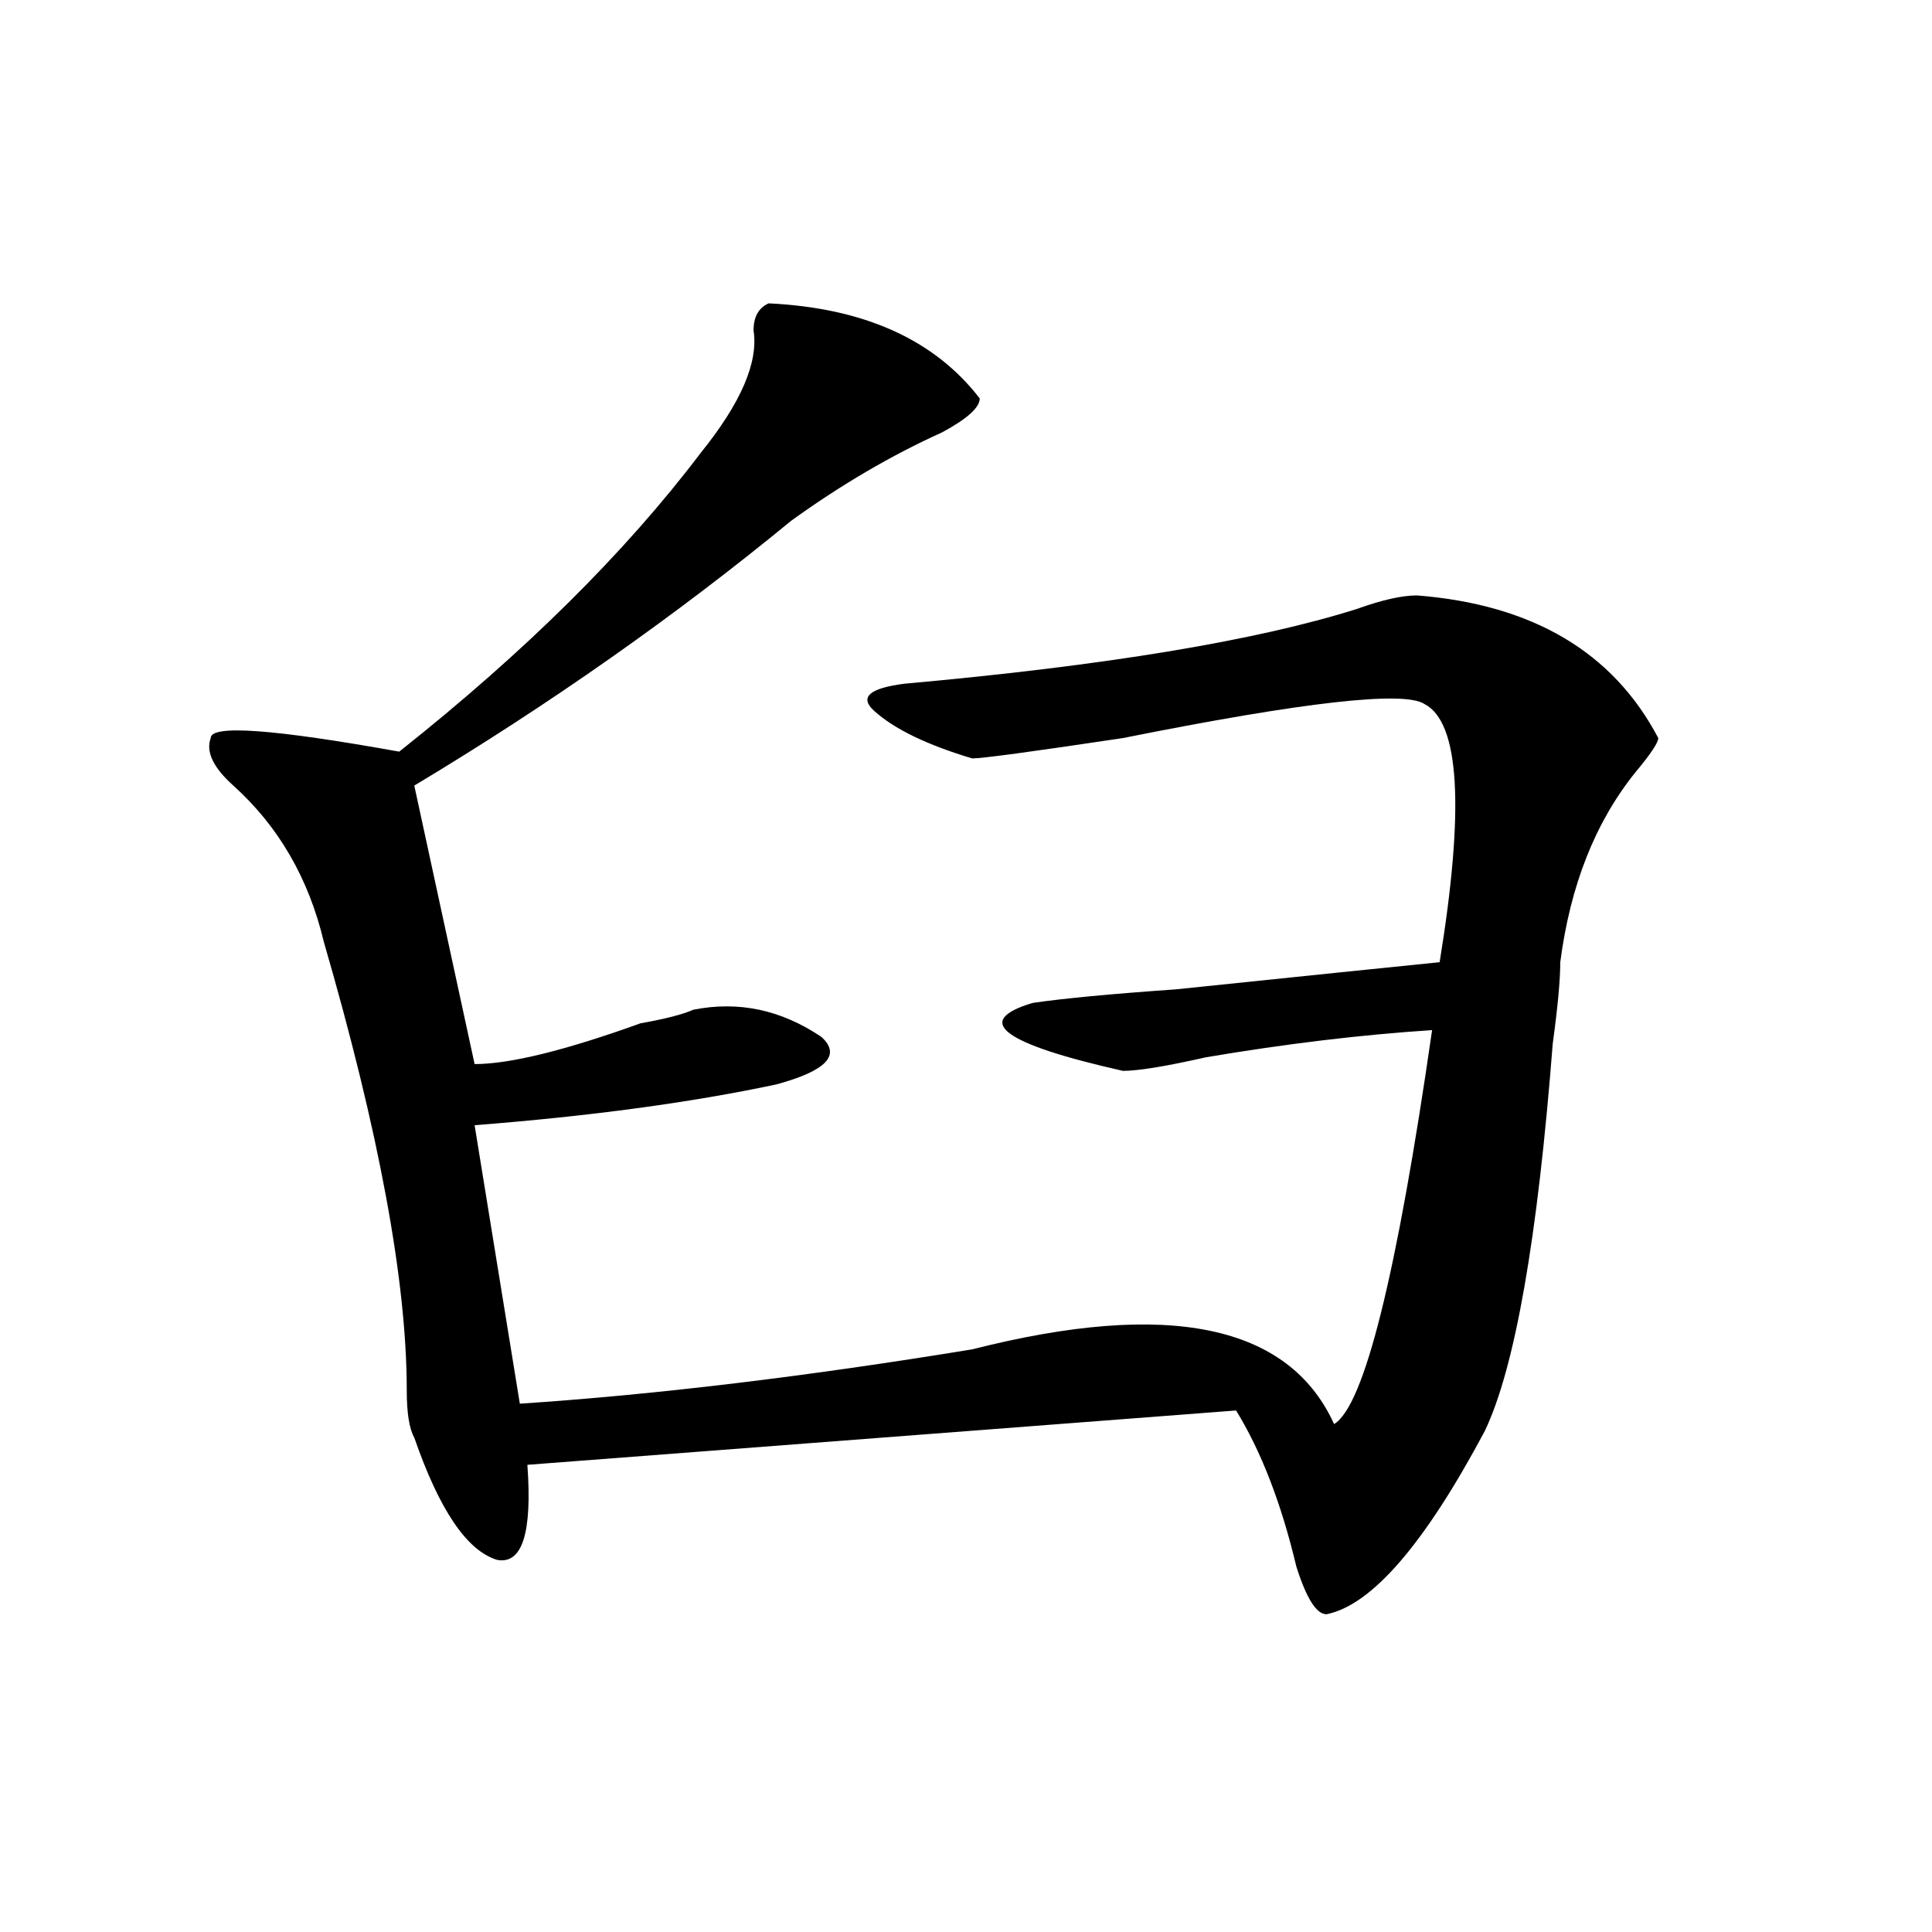
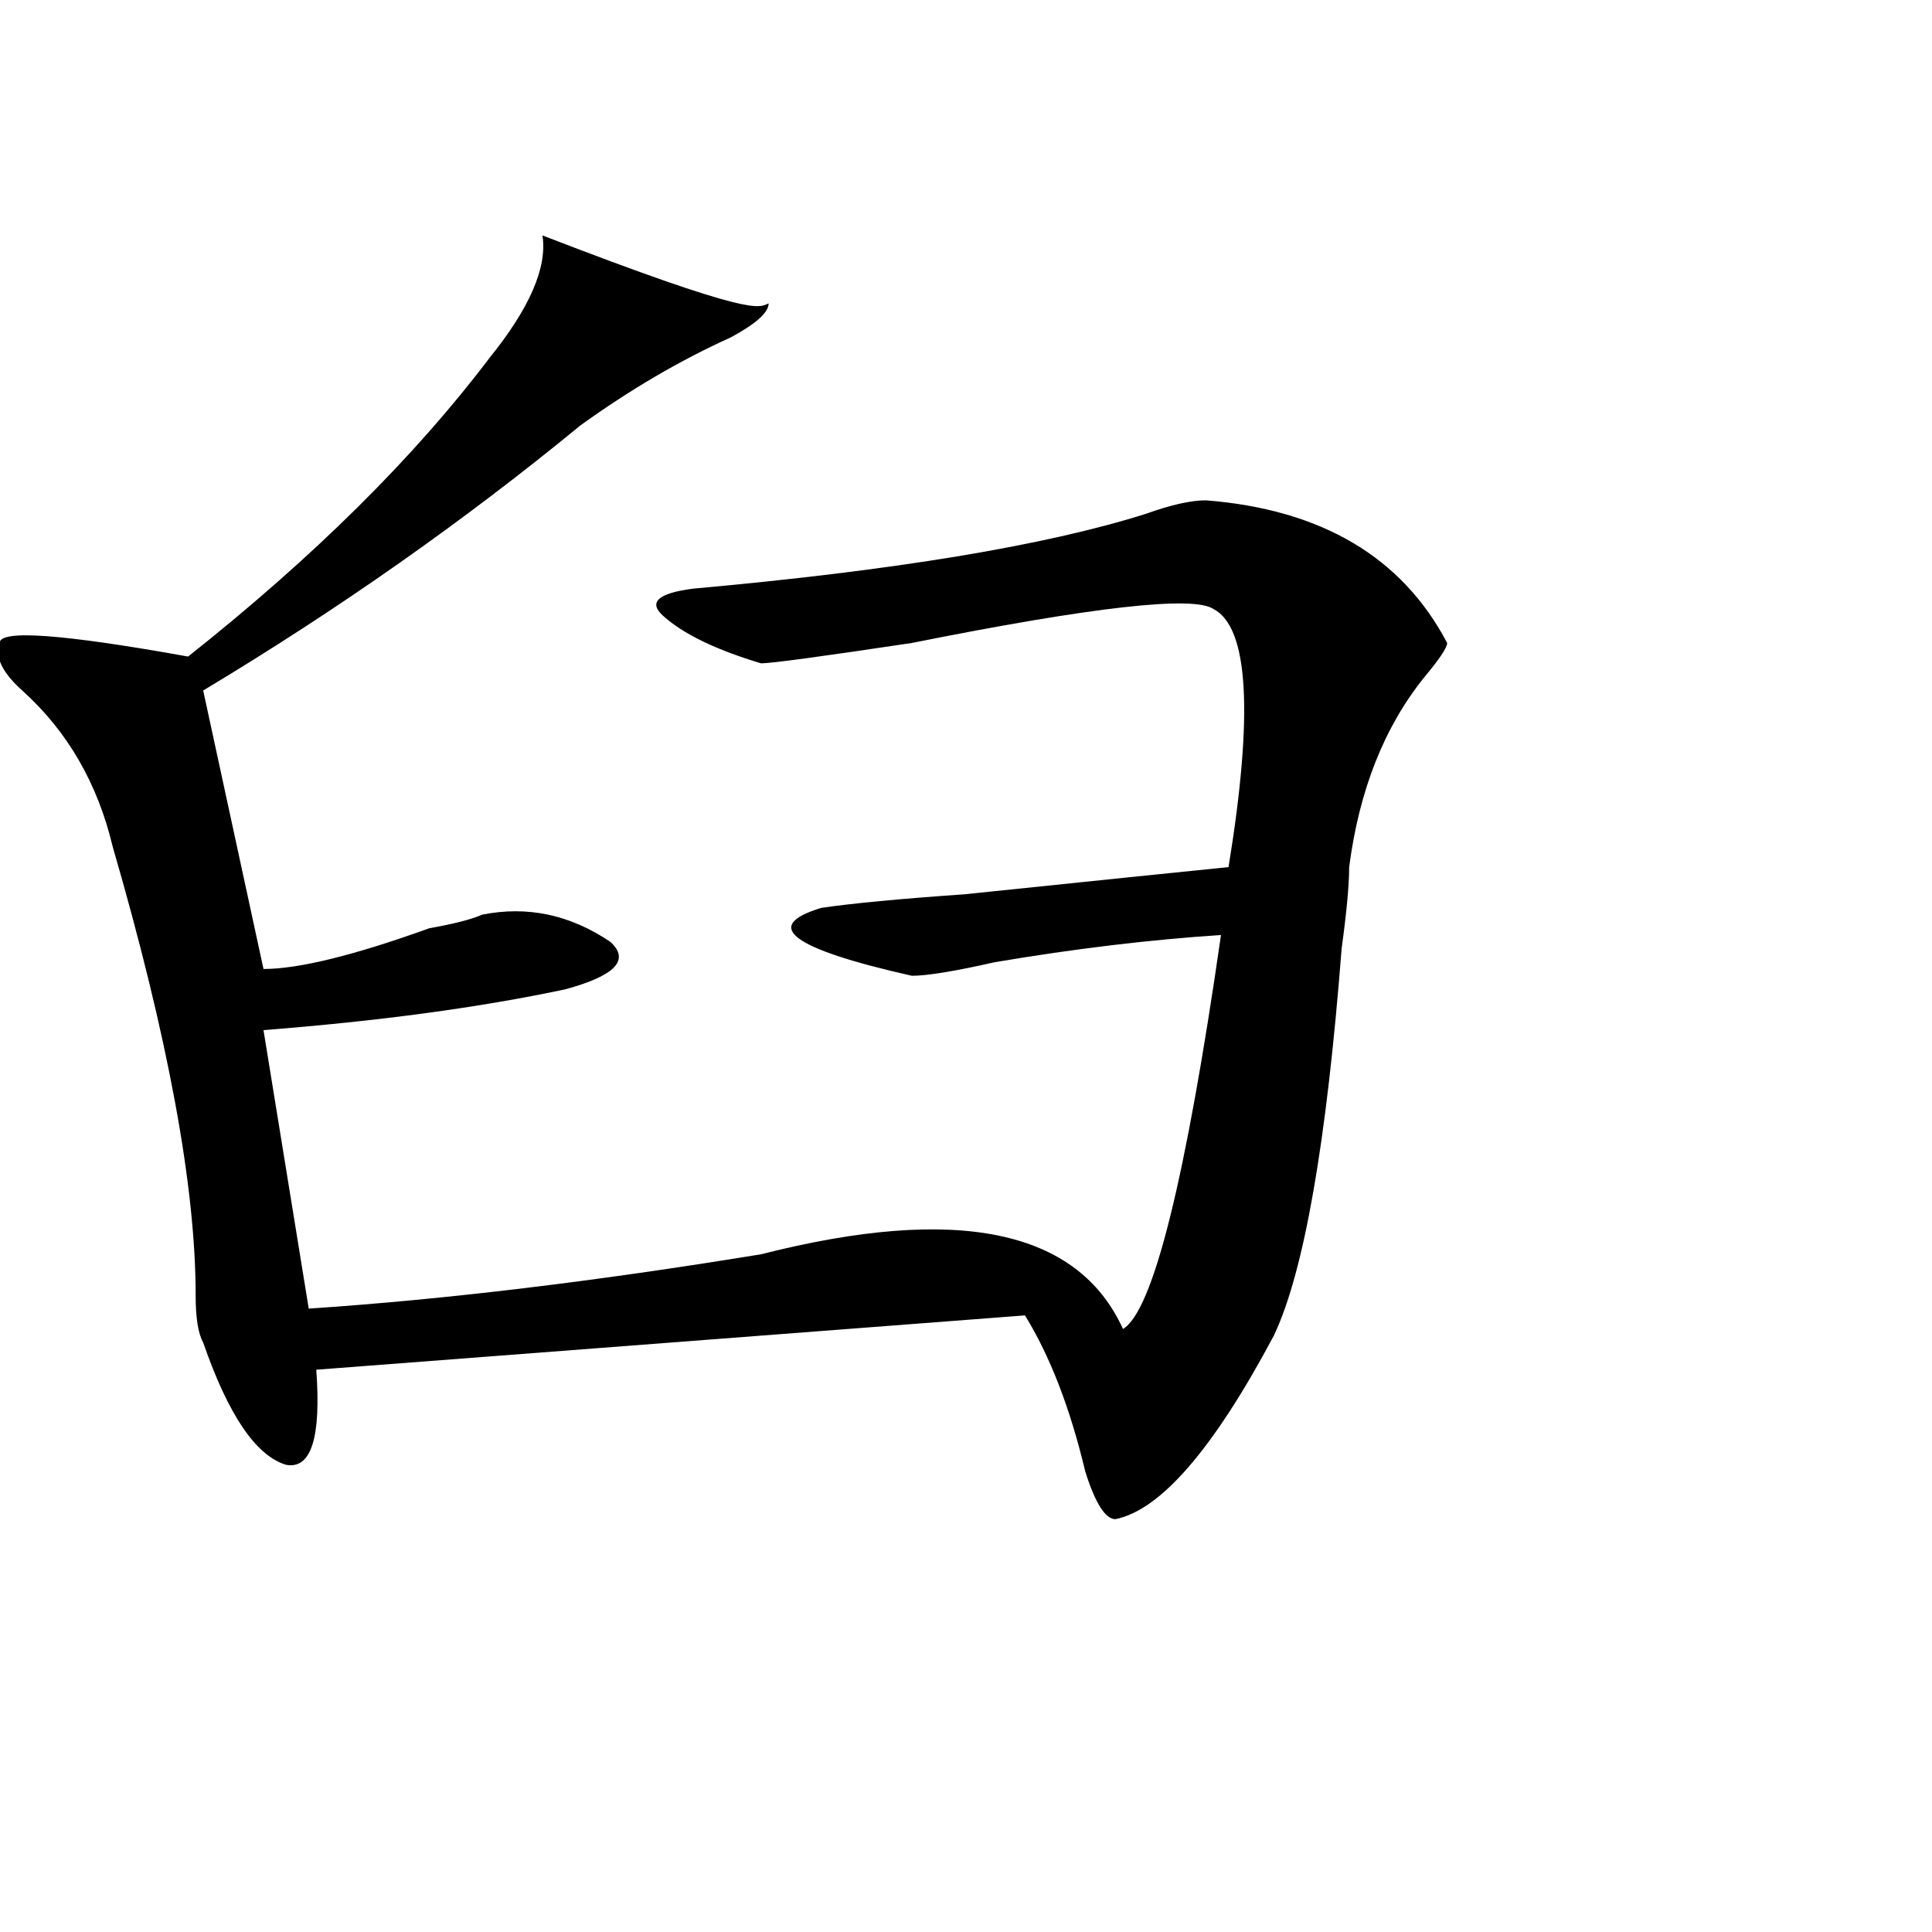
<svg xmlns="http://www.w3.org/2000/svg" version="1.1" id="图层_1" x="0px" y="0px" width="1000px" height="1000px" viewBox="0 0 1000 1000" enable-background="new 0 0 1000 1000" xml:space="preserve">
-   <path d="M397.844,157.015c49.389,2.362,85.852,18.787,109.266,49.219c0,4.724-6.524,10.547-19.512,17.578  c-26.036,11.755-52.072,26.971-78.047,45.703c-59.877,49.219-124.875,94.922-195.117,137.109l31.219,144.141  c18.17,0,46.828-7.031,85.852-21.094c12.987-2.307,22.072-4.669,27.316-7.031c23.414-4.669,45.486,0,66.34,14.063  c10.365,9.393,2.561,17.578-23.414,24.609c-44.268,9.393-96.278,16.425-156.094,21.094l23.414,144.141  c70.242-4.669,148.289-14.063,234.141-28.125c101.461-25.763,163.898-12.854,187.313,38.672  c15.609-9.338,32.499-77.344,50.73-203.906c-36.463,2.362-75.486,7.031-117.07,14.063c-20.854,4.724-35.121,7.031-42.926,7.031  c-62.438-14.063-78.047-25.763-46.828-35.156c15.609-2.307,40.304-4.669,74.145-7.031c67.62-7.031,113.168-11.7,136.582-14.063  c12.987-79.651,10.365-124.2-7.805-133.594c-10.427-7.031-62.438-1.154-156.094,17.578c-46.828,7.031-72.864,10.547-78.047,10.547  c-23.414-7.031-40.365-15.216-50.73-24.609c-7.805-7.031-2.622-11.7,15.609-14.063c104.021-9.338,182.068-22.247,234.141-38.672  c12.987-4.669,23.414-7.031,31.219-7.031c59.815,4.724,101.461,29.333,124.875,73.828c0,2.362-3.902,8.24-11.707,17.578  c-20.854,25.818-33.841,58.612-39.023,98.438c0,9.393-1.342,23.456-3.902,42.188c-7.805,100.8-19.512,167.596-35.121,200.391  c-31.219,58.612-58.535,90.198-81.949,94.922c-5.244,0-10.427-8.24-15.609-24.609c-7.805-32.794-18.231-59.766-31.219-80.859  l-366.82,28.125c2.561,35.156-2.622,51.581-15.609,49.219c-15.609-4.669-29.938-25.763-42.926-63.281  c-2.622-4.669-3.902-12.854-3.902-24.609c0-56.25-14.329-133.594-42.926-232.031c-7.805-32.794-23.414-59.766-46.828-80.859  c-10.427-9.338-14.329-17.578-11.707-24.609c0-7.031,32.499-4.669,97.559,7.031c64.998-51.526,117.07-103.107,156.094-154.688  c20.792-25.763,29.877-46.857,27.316-63.281C390.039,164.047,392.6,159.377,397.844,157.015z" />
+   <path d="M397.844,157.015c0,4.724-6.524,10.547-19.512,17.578  c-26.036,11.755-52.072,26.971-78.047,45.703c-59.877,49.219-124.875,94.922-195.117,137.109l31.219,144.141  c18.17,0,46.828-7.031,85.852-21.094c12.987-2.307,22.072-4.669,27.316-7.031c23.414-4.669,45.486,0,66.34,14.063  c10.365,9.393,2.561,17.578-23.414,24.609c-44.268,9.393-96.278,16.425-156.094,21.094l23.414,144.141  c70.242-4.669,148.289-14.063,234.141-28.125c101.461-25.763,163.898-12.854,187.313,38.672  c15.609-9.338,32.499-77.344,50.73-203.906c-36.463,2.362-75.486,7.031-117.07,14.063c-20.854,4.724-35.121,7.031-42.926,7.031  c-62.438-14.063-78.047-25.763-46.828-35.156c15.609-2.307,40.304-4.669,74.145-7.031c67.62-7.031,113.168-11.7,136.582-14.063  c12.987-79.651,10.365-124.2-7.805-133.594c-10.427-7.031-62.438-1.154-156.094,17.578c-46.828,7.031-72.864,10.547-78.047,10.547  c-23.414-7.031-40.365-15.216-50.73-24.609c-7.805-7.031-2.622-11.7,15.609-14.063c104.021-9.338,182.068-22.247,234.141-38.672  c12.987-4.669,23.414-7.031,31.219-7.031c59.815,4.724,101.461,29.333,124.875,73.828c0,2.362-3.902,8.24-11.707,17.578  c-20.854,25.818-33.841,58.612-39.023,98.438c0,9.393-1.342,23.456-3.902,42.188c-7.805,100.8-19.512,167.596-35.121,200.391  c-31.219,58.612-58.535,90.198-81.949,94.922c-5.244,0-10.427-8.24-15.609-24.609c-7.805-32.794-18.231-59.766-31.219-80.859  l-366.82,28.125c2.561,35.156-2.622,51.581-15.609,49.219c-15.609-4.669-29.938-25.763-42.926-63.281  c-2.622-4.669-3.902-12.854-3.902-24.609c0-56.25-14.329-133.594-42.926-232.031c-7.805-32.794-23.414-59.766-46.828-80.859  c-10.427-9.338-14.329-17.578-11.707-24.609c0-7.031,32.499-4.669,97.559,7.031c64.998-51.526,117.07-103.107,156.094-154.688  c20.792-25.763,29.877-46.857,27.316-63.281C390.039,164.047,392.6,159.377,397.844,157.015z" />
</svg>